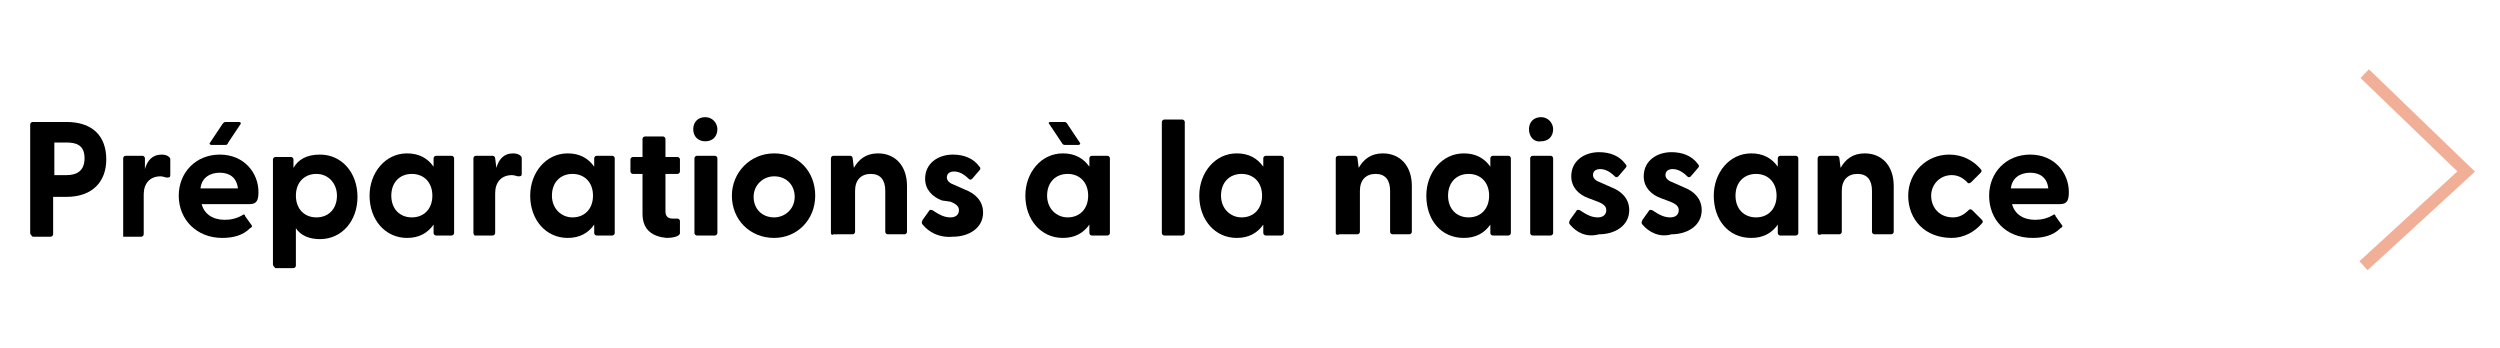
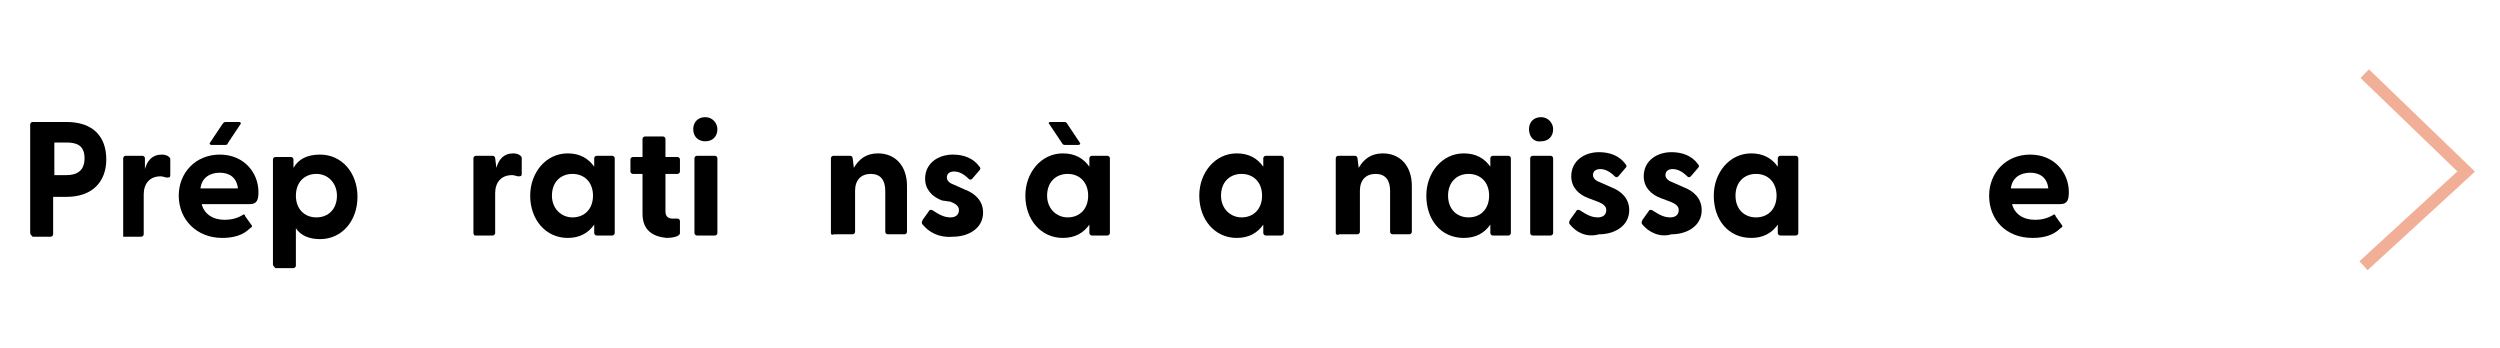
<svg xmlns="http://www.w3.org/2000/svg" id="Calque_1" x="0px" y="0px" viewBox="0 0 207 28.8" style="enable-background:new 0 0 207 28.8;" xml:space="preserve">
  <style type="text/css"> .st0{fill:none;stroke:#F0AF96;stroke-miterlimit:10;} </style>
  <polyline class="st0" points="195.7,22 204.2,14.2 195.8,6.1 " />
  <g>
    <path d="M2.5,19.3v-9c0-0.1,0.1-0.2,0.2-0.2h2.8c2.2,0,3.3,1.2,3.3,3.1c0,1.8-1.1,3.1-3.3,3.1H4.4v3.1c0,0.1-0.1,0.2-0.2,0.2H2.7 C2.6,19.5,2.5,19.4,2.5,19.3z M5.5,14.5c0.8,0,1.5-0.3,1.5-1.4c0-1.1-0.7-1.3-1.5-1.3h-1v2.7H5.5z" />
    <path d="M10.2,19.3v-6.2c0-0.1,0.1-0.2,0.2-0.2h1.4c0.1,0,0.2,0.1,0.2,0.2L12,14c0.2-0.7,0.6-1.2,1.4-1.2c0.3,0,0.5,0.1,0.6,0.2 c0.1,0.1,0.1,0.1,0.1,0.3v1.2c0,0.2-0.1,0.2-0.3,0.2c-0.1,0-0.3-0.1-0.5-0.1c-0.9,0-1.4,0.6-1.4,1.5v3.3c0,0.1-0.1,0.2-0.2,0.2 h-1.5C10.2,19.5,10.2,19.4,10.2,19.3z" />
    <path d="M14.8,16.2c0-1.9,1.4-3.4,3.4-3.4c2,0,3.2,1.5,3.2,3.1c0,0.6-0.1,1-0.7,1h-4c0.2,0.8,0.9,1.3,1.9,1.3c0.5,0,1-0.1,1.5-0.4 c0.1-0.1,0.2,0,0.2,0.1l0.5,0.7c0.1,0.1,0.1,0.2-0.1,0.3c-0.6,0.6-1.4,0.8-2.3,0.8C16.3,19.7,14.8,18.2,14.8,16.2z M19.7,15.6 c-0.1-0.9-0.7-1.3-1.5-1.3c-0.8,0-1.5,0.4-1.6,1.3H19.7z M18.4,10.3c0.1-0.1,0.1-0.2,0.3-0.2h1.1c0.1,0,0.2,0.1,0.1,0.2l-1,1.5 C18.8,12,18.8,12,18.6,12h-1.1c-0.1,0-0.2-0.1-0.1-0.2L18.4,10.3z" />
    <path d="M22.6,21.9v-8.7c0-0.1,0.1-0.2,0.2-0.2h1.3c0.1,0,0.2,0.1,0.2,0.2l0,0.7c0.4-0.7,1.1-1.1,2.2-1.1c1.8,0,3.1,1.5,3.1,3.5 c0,2-1.3,3.5-3.1,3.5c-0.9,0-1.6-0.3-2-0.9v3.1c0,0.1-0.1,0.2-0.2,0.2h-1.5C22.7,22.1,22.6,22,22.6,21.9z M26.2,18 c1,0,1.7-0.7,1.7-1.8c0-1-0.7-1.8-1.7-1.8c-1,0-1.7,0.7-1.7,1.8C24.5,17.3,25.2,18,26.2,18z" />
-     <path d="M30.6,16.2c0-1.9,1.3-3.5,3.1-3.5c1,0,1.7,0.4,2.2,1.1l0-0.7c0-0.1,0.1-0.2,0.2-0.2h1.3c0.1,0,0.2,0.1,0.2,0.2v6.2 c0,0.1-0.1,0.2-0.2,0.2h-1.3c-0.1,0-0.2-0.1-0.2-0.2l0-0.7c-0.5,0.7-1.2,1.1-2.2,1.1C31.9,19.7,30.6,18.2,30.6,16.2z M34.1,18 c1,0,1.7-0.7,1.7-1.8c0-1.1-0.7-1.8-1.7-1.8s-1.7,0.7-1.7,1.8C32.4,17.3,33.1,18,34.1,18z" />
    <path d="M39.2,19.3v-6.2c0-0.1,0.1-0.2,0.2-0.2h1.4c0.1,0,0.2,0.1,0.2,0.2l0.1,0.8c0.2-0.7,0.6-1.2,1.4-1.2c0.3,0,0.5,0.1,0.6,0.2 c0.1,0.1,0.1,0.1,0.1,0.3v1.2c0,0.2-0.1,0.2-0.3,0.2c-0.1,0-0.3-0.1-0.5-0.1c-0.9,0-1.4,0.6-1.4,1.5v3.3c0,0.1-0.1,0.2-0.2,0.2 h-1.5C39.3,19.5,39.2,19.4,39.2,19.3z" />
    <path d="M43.9,16.2c0-1.9,1.3-3.5,3.1-3.5c1,0,1.7,0.4,2.2,1.1l0-0.7c0-0.1,0.1-0.2,0.2-0.2h1.3c0.1,0,0.2,0.1,0.2,0.2v6.2 c0,0.1-0.1,0.2-0.2,0.2h-1.3c-0.1,0-0.2-0.1-0.2-0.2l0-0.7c-0.5,0.7-1.2,1.1-2.2,1.1C45.2,19.7,43.9,18.2,43.9,16.2z M47.4,18 c1,0,1.7-0.7,1.7-1.8c0-1.1-0.7-1.8-1.7-1.8s-1.7,0.7-1.7,1.8C45.7,17.3,46.5,18,47.4,18z" />
    <path d="M53.2,17.7v-3.3h-0.8c-0.1,0-0.2-0.1-0.2-0.2v-1c0-0.1,0.1-0.2,0.2-0.2h0.8v-1.5c0-0.1,0.1-0.2,0.2-0.2h1.5 c0.1,0,0.2,0.1,0.2,0.2v1.5h1c0.1,0,0.2,0.1,0.2,0.2v1c0,0.1-0.1,0.2-0.2,0.2h-1v3.1c0,0.4,0.2,0.6,0.6,0.6c0.1,0,0.3,0,0.4,0 c0.1,0,0.2,0.1,0.2,0.2v1c0,0.3-0.7,0.4-1.1,0.4C54.1,19.6,53.2,19.1,53.2,17.7z" />
    <path d="M57.4,10.7c0-0.6,0.4-1,1-1s1,0.5,1,1c0,0.6-0.4,1-1,1S57.4,11.3,57.4,10.7z M57.5,13.1c0-0.1,0.1-0.2,0.2-0.2h1.5 c0.1,0,0.2,0.1,0.2,0.2v6.2c0,0.1-0.1,0.2-0.2,0.2h-1.5c-0.1,0-0.2-0.1-0.2-0.2V13.1z" />
-     <path d="M60.6,16.2c0-1.9,1.5-3.5,3.5-3.5c2,0,3.4,1.5,3.4,3.5s-1.5,3.5-3.4,3.5C62.1,19.7,60.6,18.2,60.6,16.2z M64.1,18 c0.9,0,1.7-0.7,1.7-1.7s-0.7-1.7-1.7-1.7c-0.9,0-1.7,0.7-1.7,1.7S63.1,18,64.1,18z" />
    <path d="M68.8,19.3v-6.2c0-0.1,0.1-0.2,0.2-0.2h1.4c0.1,0,0.2,0.1,0.2,0.2l0.1,0.8c0.4-0.7,1-1.2,2-1.2c1.4,0,2.4,1,2.4,2.7v3.8 c0,0.1-0.1,0.2-0.2,0.2h-1.4c-0.1,0-0.2-0.1-0.2-0.2v-3.4c0-0.9-0.4-1.4-1.2-1.4c-0.8,0-1.3,0.5-1.3,1.4v3.4c0,0.1-0.1,0.2-0.2,0.2 H69C68.9,19.5,68.8,19.4,68.8,19.3z" />
    <path d="M76.4,18.6c-0.1-0.1-0.1-0.2,0-0.4l0.5-0.7c0.1-0.2,0.2-0.1,0.3-0.1c0.6,0.4,1,0.6,1.5,0.6c0.4,0,0.7-0.2,0.7-0.6 c0-0.3-0.2-0.5-0.7-0.7L78,16.6c-0.8-0.3-1.4-0.9-1.4-1.8c0-1.3,1.1-2,2.3-2c0.9,0,1.7,0.3,2.2,1c0.1,0.1,0.1,0.2,0,0.3l-0.6,0.7 c-0.1,0.1-0.2,0.1-0.3,0c-0.4-0.4-0.8-0.6-1.2-0.6c-0.4,0-0.6,0.2-0.6,0.5c0,0.3,0.3,0.5,0.6,0.6l0.9,0.4c0.8,0.3,1.5,0.9,1.5,1.9 c0,1.3-1.2,2-2.5,2C77.7,19.7,76.9,19.2,76.4,18.6z" />
    <path d="M84.9,16.2c0-1.9,1.3-3.5,3.1-3.5c1,0,1.7,0.4,2.2,1.1l0-0.7c0-0.1,0.1-0.2,0.2-0.2h1.3c0.1,0,0.2,0.1,0.2,0.2v6.2 c0,0.1-0.1,0.2-0.2,0.2h-1.3c-0.1,0-0.2-0.1-0.2-0.2l0-0.7c-0.5,0.7-1.2,1.1-2.2,1.1C86.2,19.7,84.9,18.2,84.9,16.2z M88.4,18 c1,0,1.7-0.7,1.7-1.8c0-1.1-0.7-1.8-1.7-1.8c-1,0-1.7,0.7-1.7,1.8C86.7,17.3,87.5,18,88.4,18z M87,10.1h1.1c0.1,0,0.2,0,0.3,0.2 l1,1.5c0.1,0.1,0,0.2-0.1,0.2h-1.1c-0.1,0-0.2,0-0.3-0.2l-1-1.5C86.8,10.2,86.8,10.1,87,10.1z" />
-     <path d="M96.2,19.3v-9.2c0-0.1,0.1-0.2,0.2-0.2h1.5c0.1,0,0.2,0.1,0.2,0.2v9.2c0,0.1-0.1,0.2-0.2,0.2h-1.5 C96.3,19.5,96.2,19.4,96.2,19.3z" />
    <path d="M99.3,16.2c0-1.9,1.3-3.5,3.1-3.5c1,0,1.7,0.4,2.2,1.1l0-0.7c0-0.1,0.1-0.2,0.2-0.2h1.3c0.1,0,0.2,0.1,0.2,0.2v6.2 c0,0.1-0.1,0.2-0.2,0.2h-1.3c-0.1,0-0.2-0.1-0.2-0.2l0-0.7c-0.5,0.7-1.2,1.1-2.2,1.1C100.6,19.7,99.3,18.2,99.3,16.2z M102.8,18 c1,0,1.7-0.7,1.7-1.8c0-1.1-0.7-1.8-1.7-1.8c-1,0-1.7,0.7-1.7,1.8C101.1,17.3,101.9,18,102.8,18z" />
    <path d="M110.6,19.3v-6.2c0-0.1,0.1-0.2,0.2-0.2h1.4c0.1,0,0.2,0.1,0.2,0.2l0.1,0.8c0.4-0.7,1-1.2,2-1.2c1.4,0,2.4,1,2.4,2.7v3.8 c0,0.1-0.1,0.2-0.2,0.2h-1.4c-0.1,0-0.2-0.1-0.2-0.2v-3.4c0-0.9-0.4-1.4-1.2-1.4c-0.8,0-1.3,0.5-1.3,1.4v3.4c0,0.1-0.1,0.2-0.2,0.2 h-1.5C110.7,19.5,110.6,19.4,110.6,19.3z" />
    <path d="M118.1,16.2c0-1.9,1.3-3.5,3.1-3.5c1,0,1.7,0.4,2.2,1.1l0-0.7c0-0.1,0.1-0.2,0.2-0.2h1.3c0.1,0,0.2,0.1,0.2,0.2v6.2 c0,0.1-0.1,0.2-0.2,0.2h-1.3c-0.1,0-0.2-0.1-0.2-0.2l0-0.7c-0.5,0.7-1.2,1.1-2.2,1.1C119.3,19.7,118.1,18.2,118.1,16.2z M121.6,18 c1,0,1.7-0.7,1.7-1.8c0-1.1-0.7-1.8-1.7-1.8c-1,0-1.7,0.7-1.7,1.8C119.9,17.3,120.6,18,121.6,18z" />
    <path d="M126.6,10.7c0-0.6,0.4-1,1-1c0.6,0,1,0.5,1,1c0,0.6-0.4,1-1,1C127,11.8,126.6,11.3,126.6,10.7z M126.7,13.1 c0-0.1,0.1-0.2,0.2-0.2h1.5c0.1,0,0.2,0.1,0.2,0.2v6.2c0,0.1-0.1,0.2-0.2,0.2h-1.5c-0.1,0-0.2-0.1-0.2-0.2V13.1z" />
    <path d="M130,18.6c-0.1-0.1-0.1-0.2,0-0.4l0.5-0.7c0.1-0.2,0.2-0.1,0.3-0.1c0.6,0.4,1,0.6,1.5,0.6c0.4,0,0.7-0.2,0.7-0.6 c0-0.3-0.2-0.5-0.7-0.7l-0.8-0.3c-0.8-0.3-1.4-0.9-1.4-1.8c0-1.3,1.1-2,2.3-2c0.9,0,1.7,0.3,2.2,1c0.1,0.1,0.1,0.2,0,0.3l-0.6,0.7 c-0.1,0.1-0.2,0.1-0.3,0c-0.4-0.4-0.8-0.6-1.2-0.6c-0.4,0-0.6,0.2-0.6,0.5c0,0.3,0.3,0.5,0.6,0.6l0.9,0.4c0.8,0.3,1.5,0.9,1.5,1.9 c0,1.3-1.2,2-2.5,2C131.3,19.7,130.5,19.2,130,18.6z" />
    <path d="M136,18.6c-0.1-0.1-0.1-0.2,0-0.4l0.5-0.7c0.1-0.2,0.2-0.1,0.3-0.1c0.6,0.4,1,0.6,1.5,0.6c0.4,0,0.7-0.2,0.7-0.6 c0-0.3-0.2-0.5-0.7-0.7l-0.8-0.3c-0.8-0.3-1.4-0.9-1.4-1.8c0-1.3,1.1-2,2.3-2c0.9,0,1.7,0.3,2.2,1c0.1,0.1,0.1,0.2,0,0.3l-0.6,0.7 c-0.1,0.1-0.2,0.1-0.3,0c-0.4-0.4-0.8-0.6-1.2-0.6c-0.4,0-0.6,0.2-0.6,0.5c0,0.3,0.3,0.5,0.6,0.6l0.9,0.4c0.8,0.3,1.5,0.9,1.5,1.9 c0,1.3-1.2,2-2.5,2C137.4,19.7,136.5,19.2,136,18.6z" />
    <path d="M141.9,16.2c0-1.9,1.3-3.5,3.1-3.5c1,0,1.7,0.4,2.2,1.1l0-0.7c0-0.1,0.1-0.2,0.2-0.2h1.3c0.1,0,0.2,0.1,0.2,0.2v6.2 c0,0.1-0.1,0.2-0.2,0.2h-1.3c-0.1,0-0.2-0.1-0.2-0.2l0-0.7c-0.5,0.7-1.2,1.1-2.2,1.1C143.1,19.7,141.9,18.2,141.9,16.2z M145.4,18 c1,0,1.7-0.7,1.7-1.8c0-1.1-0.7-1.8-1.7-1.8s-1.7,0.7-1.7,1.8C143.7,17.3,144.4,18,145.4,18z" />
-     <path d="M150.5,19.3v-6.2c0-0.1,0.1-0.2,0.2-0.2h1.4c0.1,0,0.2,0.1,0.2,0.2l0.1,0.8c0.4-0.7,1-1.2,2-1.2c1.4,0,2.4,1,2.4,2.7v3.8 c0,0.1-0.1,0.2-0.2,0.2h-1.4c-0.1,0-0.2-0.1-0.2-0.2v-3.4c0-0.9-0.4-1.4-1.2-1.4c-0.8,0-1.3,0.5-1.3,1.4v3.4c0,0.1-0.1,0.2-0.2,0.2 h-1.5C150.6,19.5,150.5,19.4,150.5,19.3z" />
-     <path d="M158,16.2c0-1.9,1.5-3.4,3.4-3.4c1.1,0,2,0.5,2.6,1.2c0.1,0.1,0.1,0.2,0,0.3l-0.8,0.8c-0.1,0.1-0.3,0.1-0.3,0 c-0.4-0.4-0.8-0.6-1.3-0.6c-1,0-1.7,0.8-1.7,1.7c0,1,0.7,1.8,1.8,1.8c0.5,0,0.9-0.2,1.3-0.6c0.1-0.1,0.2-0.1,0.3,0l0.8,0.8 c0.1,0.1,0.1,0.2,0,0.3c-0.6,0.7-1.5,1.2-2.5,1.2C159.4,19.7,158,18.2,158,16.2z" />
    <path d="M164.7,16.2c0-1.9,1.4-3.4,3.4-3.4c2,0,3.2,1.5,3.2,3.1c0,0.6-0.1,1-0.7,1h-4c0.2,0.8,0.9,1.3,1.9,1.3c0.5,0,1-0.1,1.5-0.4 c0.1-0.1,0.2,0,0.2,0.1l0.5,0.7c0.1,0.1,0.1,0.2-0.1,0.3c-0.6,0.6-1.4,0.8-2.3,0.8C166.1,19.7,164.7,18.2,164.7,16.2z M169.6,15.6 c-0.1-0.9-0.7-1.3-1.5-1.3c-0.8,0-1.5,0.4-1.6,1.3H169.6z" />
  </g>
</svg>